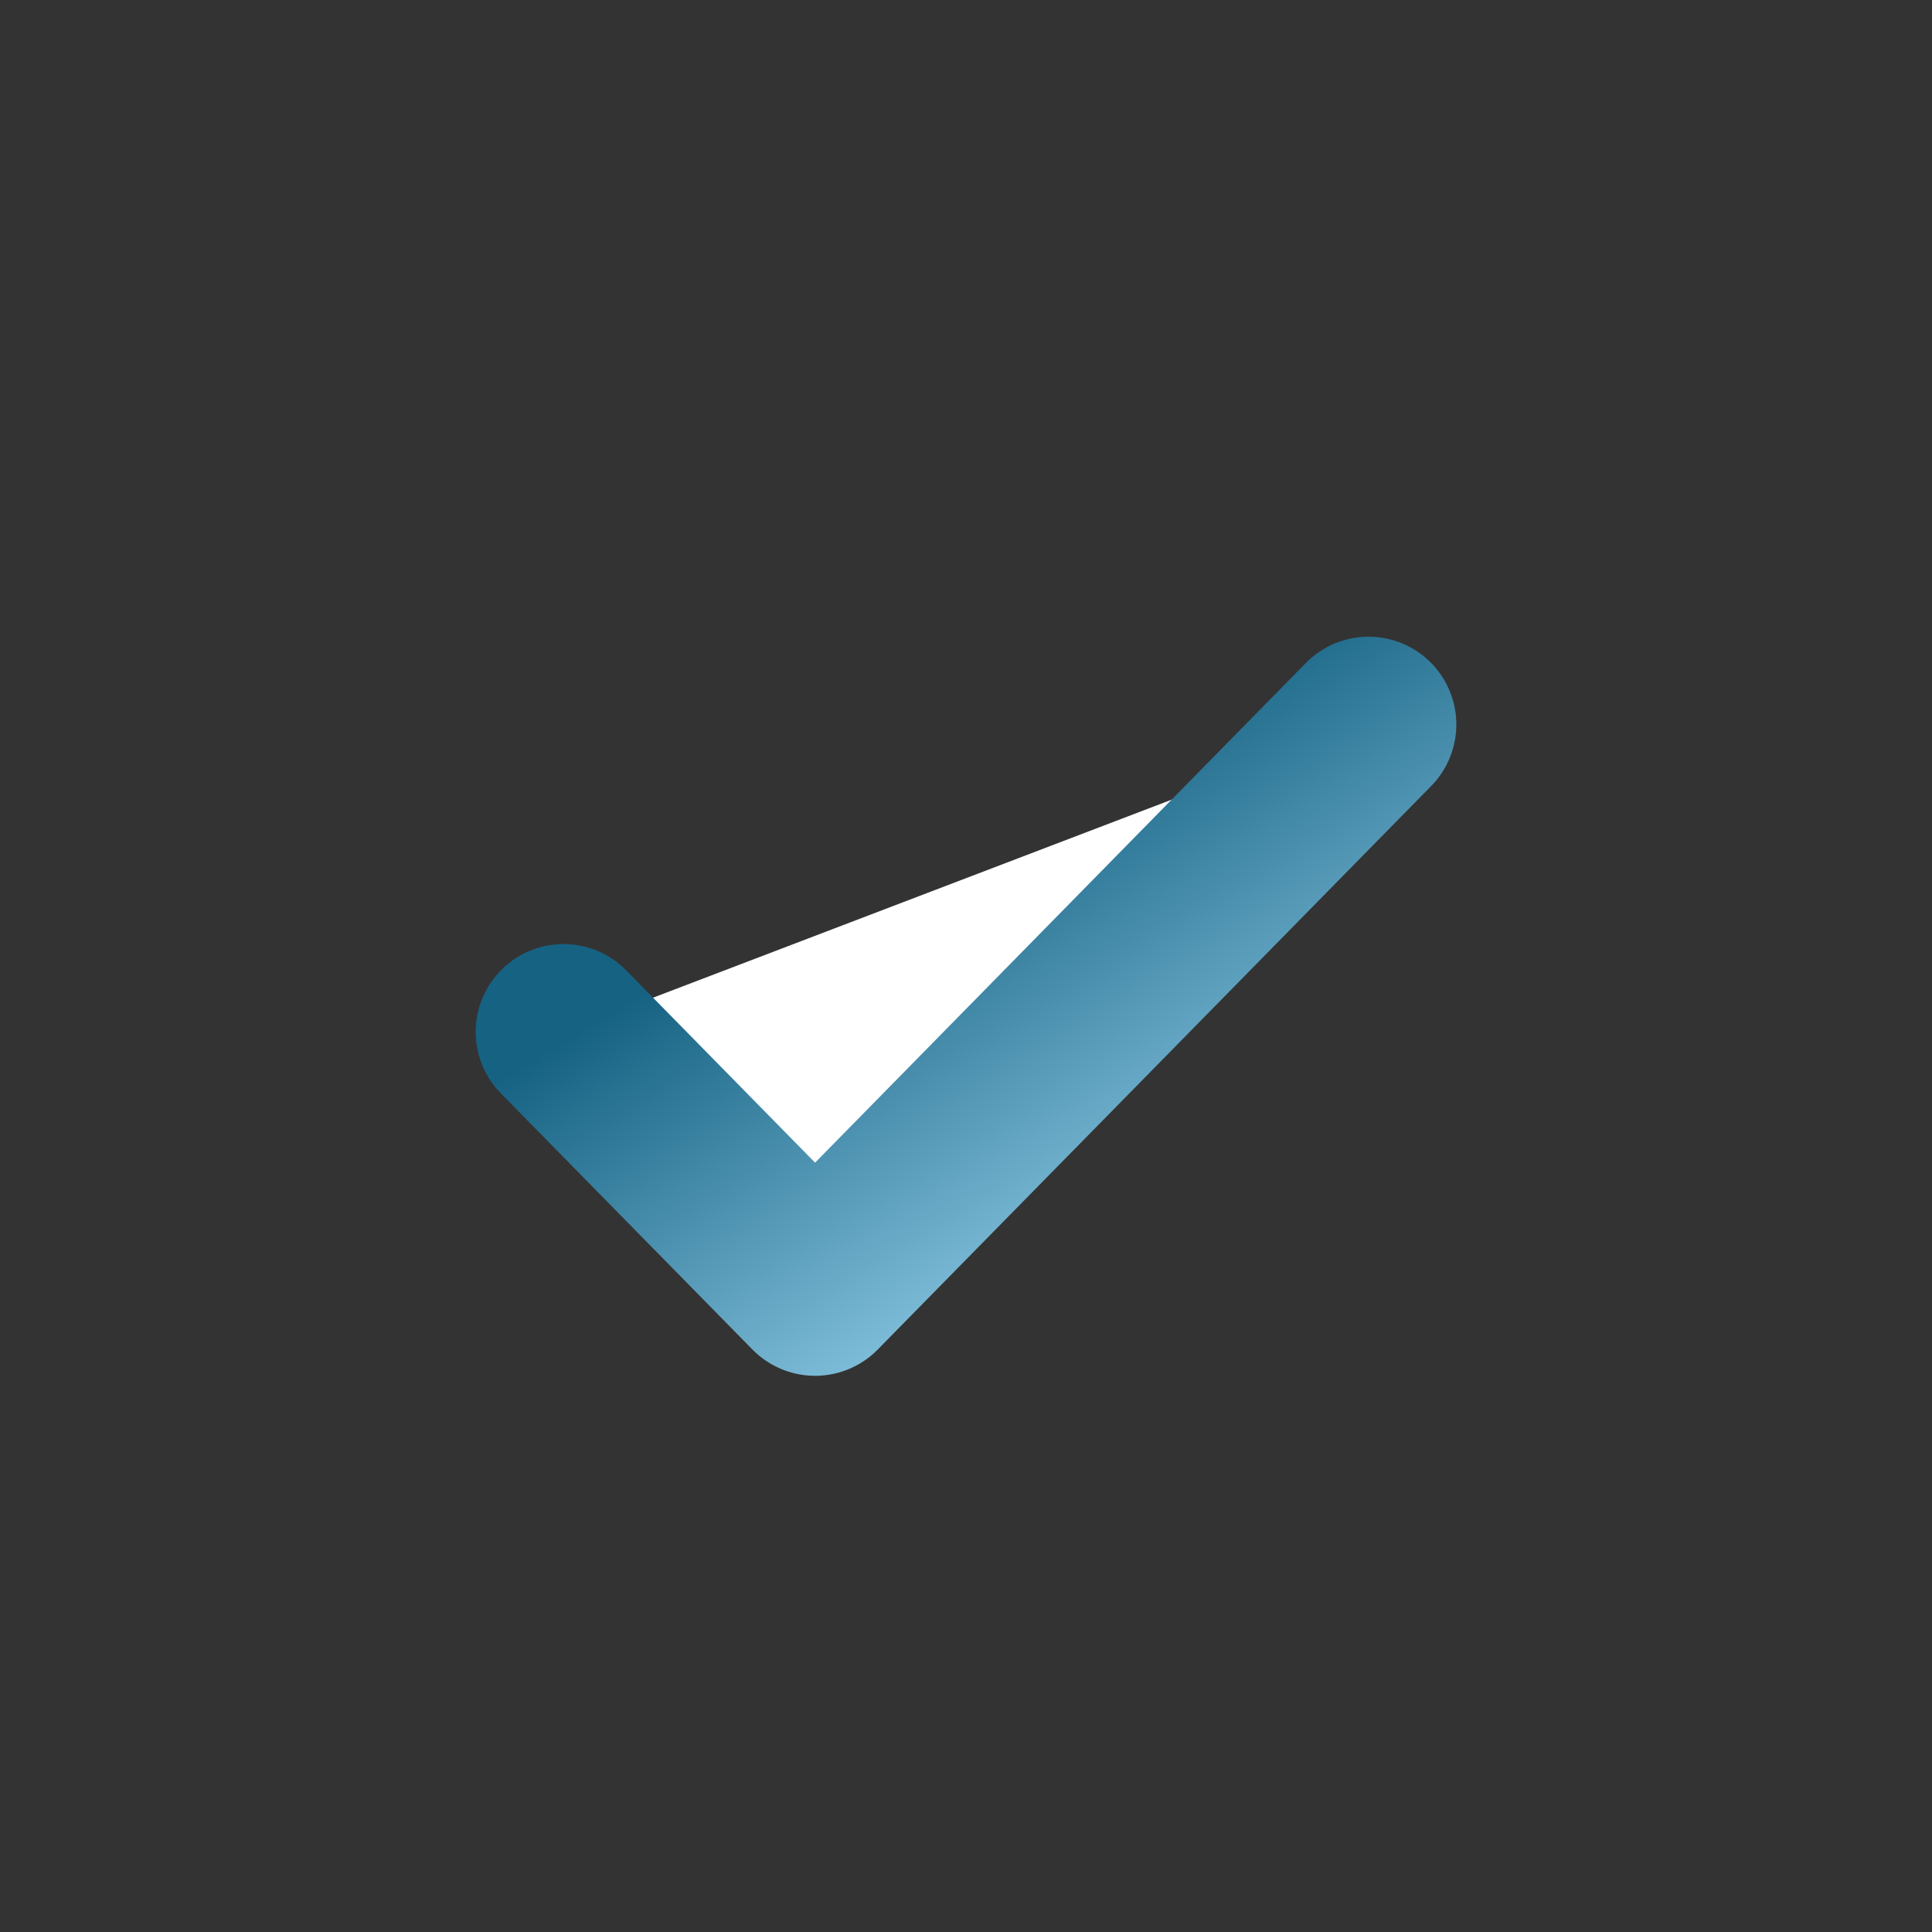
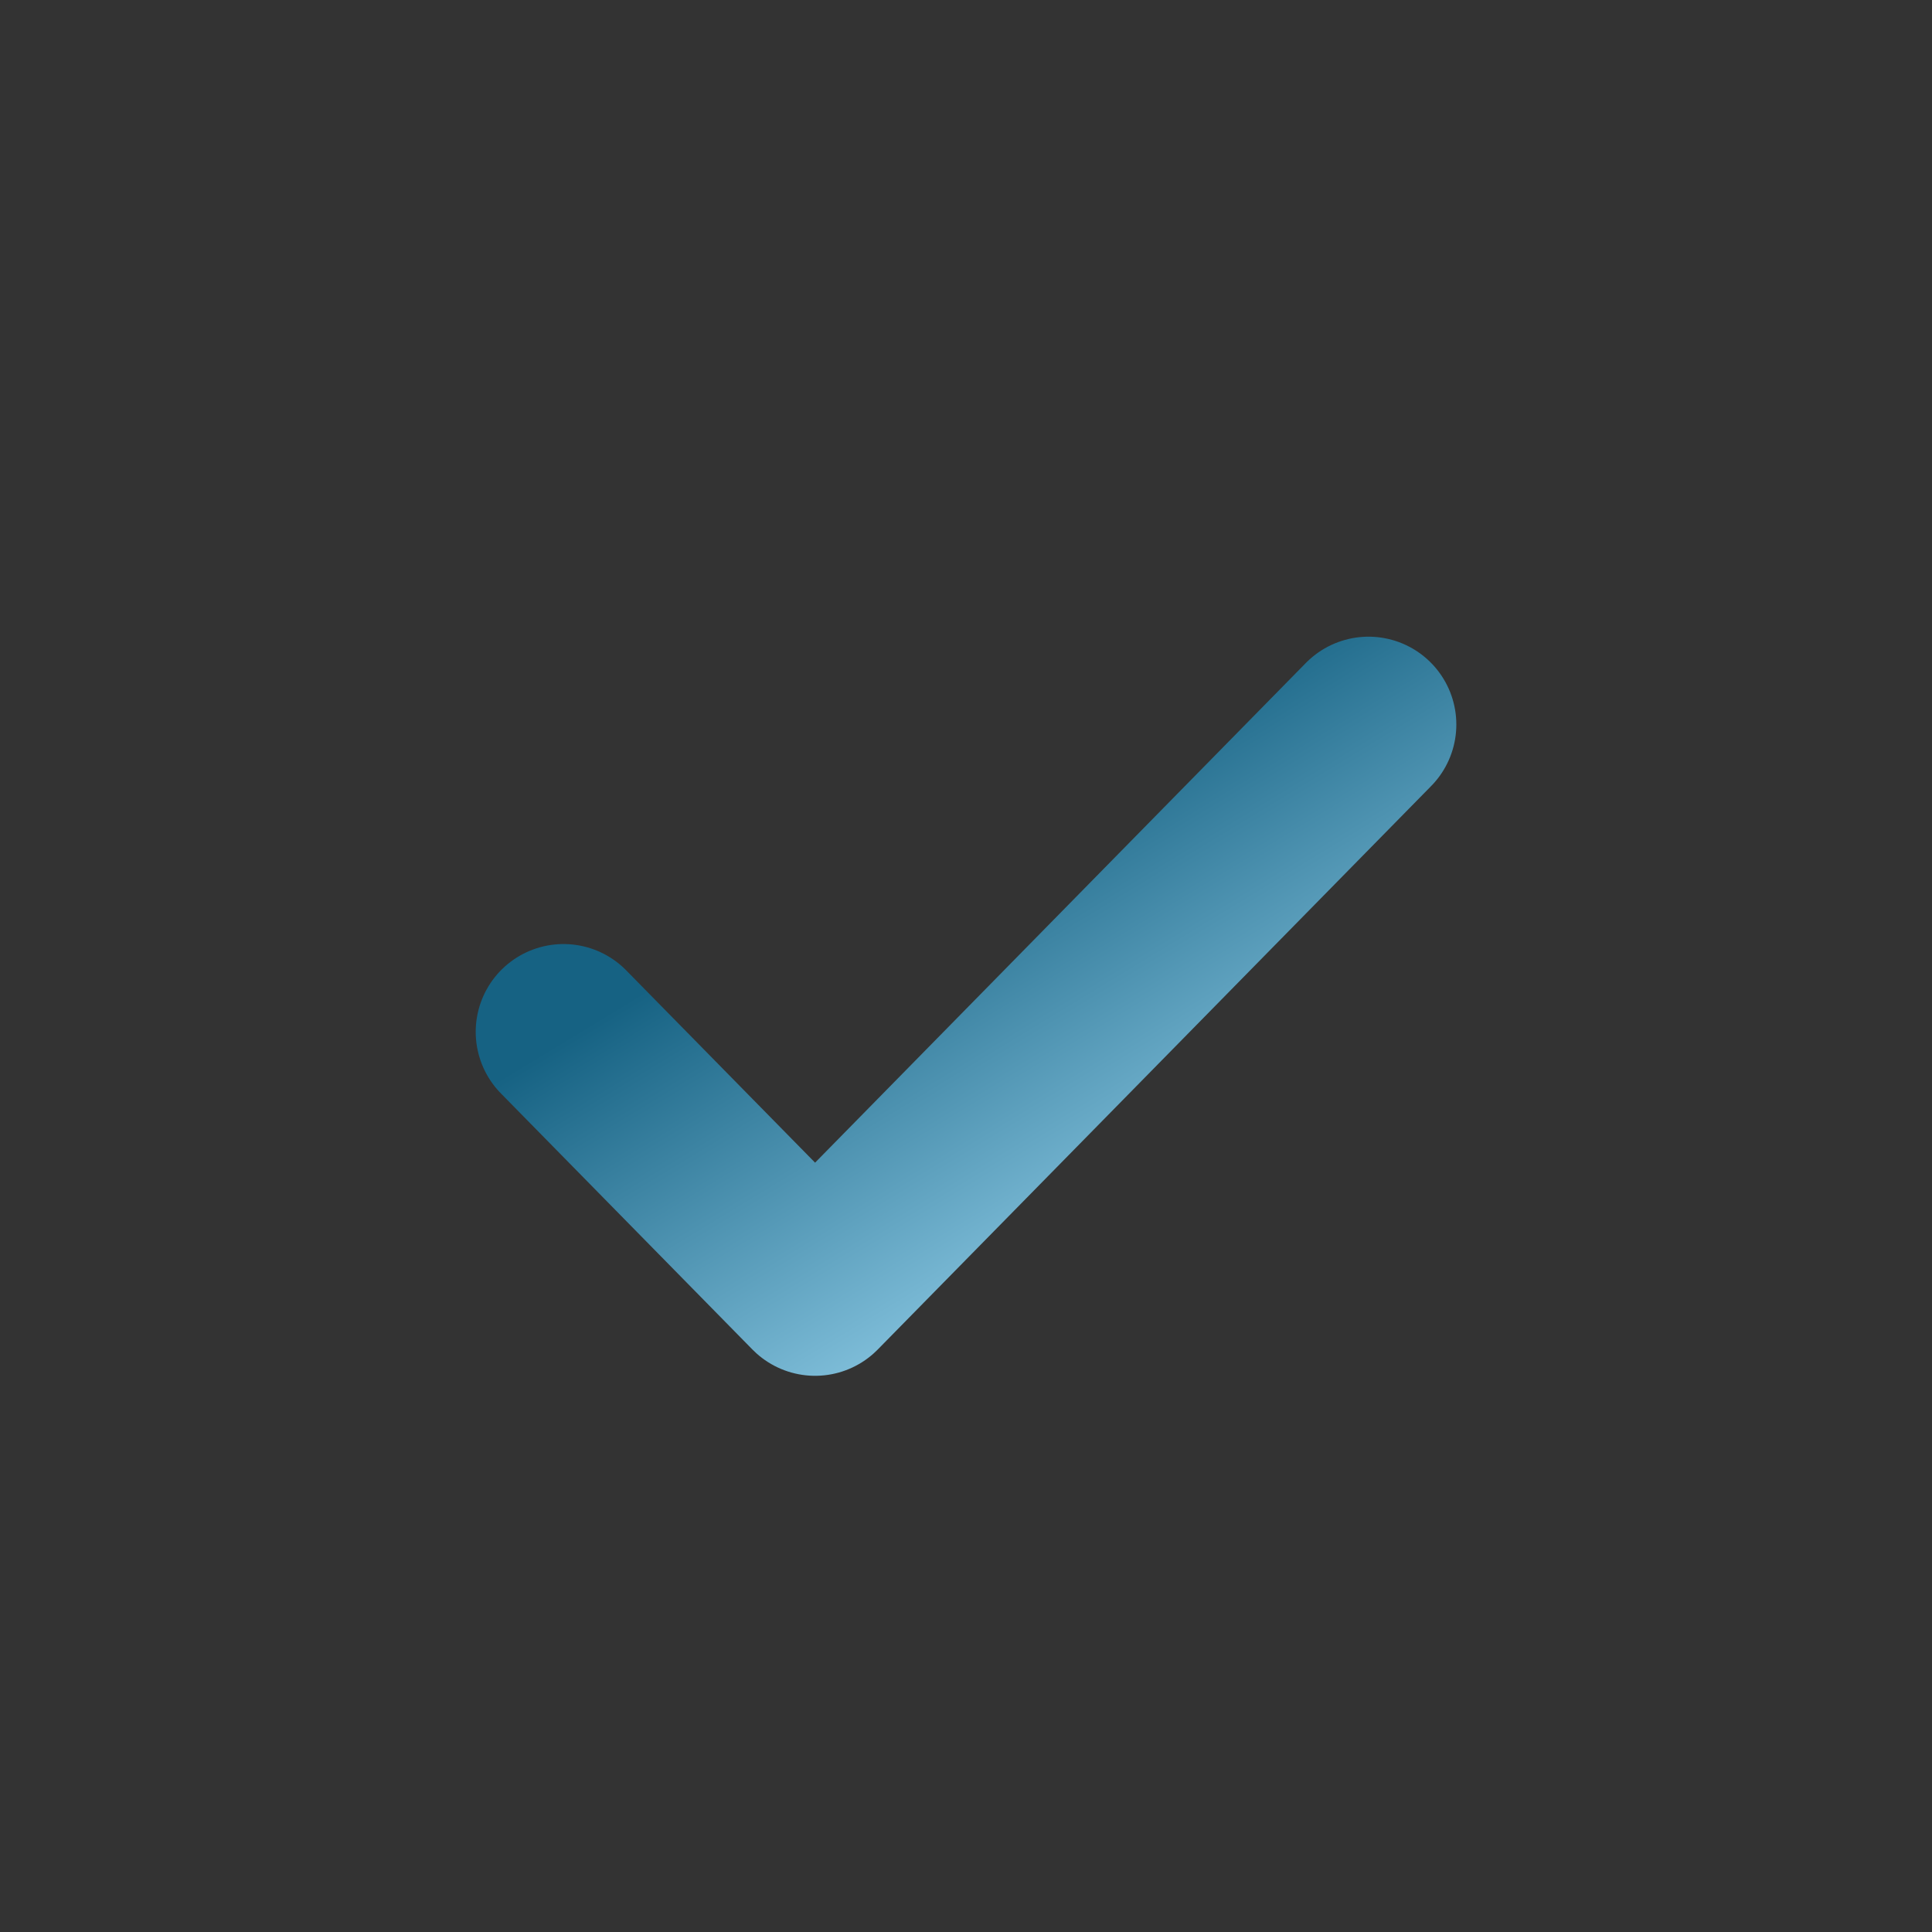
<svg xmlns="http://www.w3.org/2000/svg" width="44" height="44" viewBox="0 0 44 44" fill="none">
  <rect x="0" y="0" width="44" height="44" fill="#333333" stroke="none" />
-   <path d="M31.167 16.5L18.563 29.333L12.834 23.5" fill="white" />
  <path d="M31.167 16.5L18.563 29.333L12.834 23.5" stroke="url(#paint0_linear_2066_9622)" stroke-width="4" stroke-linecap="round" stroke-linejoin="round" />
  <defs>
    <linearGradient id="paint0_linear_2066_9622" x1="31.167" y1="29.333" x2="20.539" y2="11.823" gradientUnits="userSpaceOnUse">
      <stop stop-color="#ACE5FE" />
      <stop offset="0.7" stop-color="#166283" />
    </linearGradient>
  </defs>
</svg>